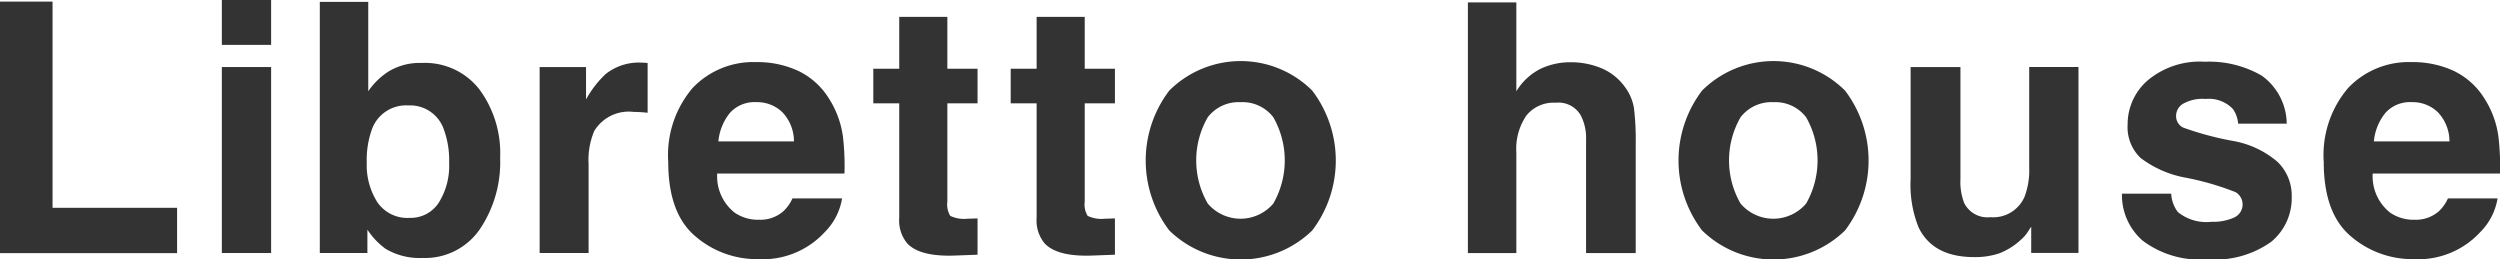
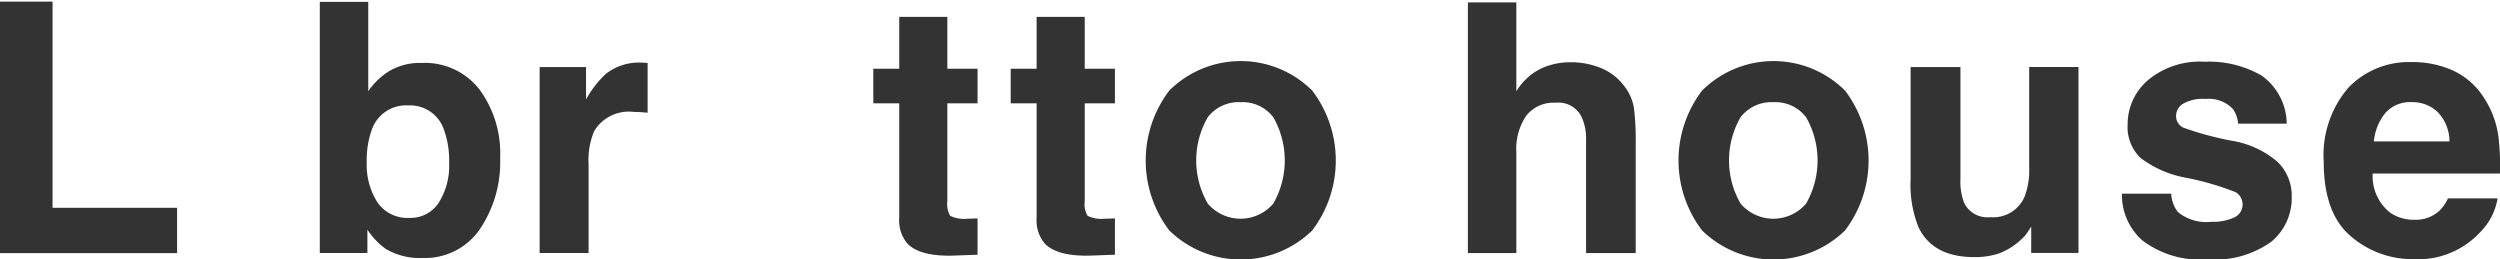
<svg xmlns="http://www.w3.org/2000/svg" width="187.71" height="19.484" viewBox="0 0 187.71 19.484">
  <g id="グループ_78250" data-name="グループ 78250" transform="translate(-1363.424 -15388.183)">
    <g id="グループ_12" data-name="グループ 12" transform="translate(0 14387.001)">
      <g id="グループ_11" data-name="グループ 11">
        <g id="グループ_10" data-name="グループ 10">
          <path id="パス_7" data-name="パス 7" d="M1363.424,1001.3h3.946v15.487h9.351v3.4h-13.3Z" fill="#333" />
-           <path id="パス_8" data-name="パス 8" d="M1383.781,1001.182v3.369h-3.7v-3.369Zm0,5.034v13.963h-3.7v-13.963Z" fill="#333" />
          <path id="パス_9" data-name="パス 9" d="M1395.148,1020.55a4.985,4.985,0,0,1-2.78-.691,5.578,5.578,0,0,1-1.358-1.435v1.755h-3.574v-18.856h3.638v6.712a5.333,5.333,0,0,1,1.525-1.486,4.524,4.524,0,0,1,2.51-.64,5.172,5.172,0,0,1,4.311,1.985,8.06,8.06,0,0,1,1.557,5.124,9.006,9.006,0,0,1-1.538,5.393A4.981,4.981,0,0,1,1395.148,1020.55Zm2-7.147a6.764,6.764,0,0,0-.384-2.46,2.676,2.676,0,0,0-2.69-1.845,2.717,2.717,0,0,0-2.729,1.807,6.782,6.782,0,0,0-.384,2.485,5.211,5.211,0,0,0,.794,2.972,2.722,2.722,0,0,0,2.421,1.178,2.506,2.506,0,0,0,2.191-1.14A5.2,5.2,0,0,0,1397.146,1013.4Z" fill="#333" />
          <path id="パス_10" data-name="パス 10" d="M1411,1009.585a3.028,3.028,0,0,0-2.959,1.435,5.576,5.576,0,0,0-.423,2.485v6.674h-3.676v-13.963h3.484v2.434a7.722,7.722,0,0,1,1.473-1.909,4.01,4.01,0,0,1,2.664-.858c.069,0,.127,0,.173.006s.152.011.314.02v3.74c-.231-.025-.435-.042-.615-.051S1411.11,1009.585,1411,1009.585Z" fill="#333" />
-           <path id="パス_11" data-name="パス 11" d="M1426.65,1016.08a4.631,4.631,0,0,1-1.293,2.523,6.34,6.34,0,0,1-5.022,2.037,7.082,7.082,0,0,1-4.7-1.716q-2.037-1.718-2.037-5.585a7.766,7.766,0,0,1,1.838-5.56,6.284,6.284,0,0,1,4.772-1.934,7.307,7.307,0,0,1,3.138.653,5.5,5.5,0,0,1,2.306,2.062,7.047,7.047,0,0,1,1.063,2.883,18.73,18.73,0,0,1,.116,2.767h-9.556a3.468,3.468,0,0,0,1.319,2.946,3.109,3.109,0,0,0,1.819.525,2.619,2.619,0,0,0,1.832-.64,3.044,3.044,0,0,0,.678-.961Zm-3.612-4.279a3.18,3.18,0,0,0-.877-2.2,2.73,2.73,0,0,0-1.954-.749,2.479,2.479,0,0,0-1.966.794,3.959,3.959,0,0,0-.878,2.152Z" fill="#333" />
          <path id="パス_12" data-name="パス 12" d="M1436.822,1017.579v2.728l-1.729.064q-2.589.09-3.536-.9a2.672,2.672,0,0,1-.615-1.935v-8.595h-1.947v-2.6h1.947v-3.894h3.613v3.894h2.267v2.6h-2.267v7.378a1.666,1.666,0,0,0,.217,1.07,2.4,2.4,0,0,0,1.333.211c.111,0,.228,0,.352-.006S1436.7,1017.587,1436.822,1017.579Z" fill="#333" />
          <path id="パス_13" data-name="パス 13" d="M1447.138,1017.579v2.728l-1.73.064q-2.587.09-3.535-.9a2.672,2.672,0,0,1-.615-1.935v-8.595h-1.947v-2.6h1.947v-3.894h3.612v3.894h2.268v2.6h-2.268v7.378a1.658,1.658,0,0,0,.218,1.07,2.4,2.4,0,0,0,1.332.211c.111,0,.229,0,.352-.006S1447.018,1017.587,1447.138,1017.579Z" fill="#333" />
          <path id="パス_14" data-name="パス 14" d="M1461.952,1007.984a8.676,8.676,0,0,1,0,10.5,7.688,7.688,0,0,1-10.735,0,8.676,8.676,0,0,1,0-10.5,7.608,7.608,0,0,1,10.735,0Zm-5.381.871a2.915,2.915,0,0,0-2.465,1.134,6.491,6.491,0,0,0,0,6.475,3.23,3.23,0,0,0,4.925,0,6.537,6.537,0,0,0,0-6.475A2.9,2.9,0,0,0,1456.571,1008.855Z" fill="#333" />
          <path id="パス_15" data-name="パス 15" d="M1486.24,1011.981v8.2h-3.728v-8.493a3.726,3.726,0,0,0-.385-1.819,1.929,1.929,0,0,0-1.9-.973,2.608,2.608,0,0,0-2.2.967,4.423,4.423,0,0,0-.75,2.76v7.558h-3.638v-18.818h3.638v6.674a4.474,4.474,0,0,1,1.839-1.7,5.2,5.2,0,0,1,2.2-.481,5.96,5.96,0,0,1,2.35.449,4.123,4.123,0,0,1,1.736,1.37,3.659,3.659,0,0,1,.705,1.608A19.885,19.885,0,0,1,1486.24,1011.981Z" fill="#333" />
          <path id="パス_16" data-name="パス 16" d="M1501.957,1007.984a8.68,8.68,0,0,1,0,10.5,7.688,7.688,0,0,1-10.735,0,8.676,8.676,0,0,1,0-10.5,7.608,7.608,0,0,1,10.735,0Zm-5.381.871a2.918,2.918,0,0,0-2.466,1.134,6.5,6.5,0,0,0,0,6.475,3.231,3.231,0,0,0,4.926,0,6.537,6.537,0,0,0,0-6.475A2.9,2.9,0,0,0,1496.576,1008.855Z" fill="#333" />
          <path id="パス_17" data-name="パス 17" d="M1515.936,1018.206c-.034.043-.12.171-.256.385a2.583,2.583,0,0,1-.487.563,5.075,5.075,0,0,1-1.659,1.051,5.676,5.676,0,0,1-1.876.281q-3.1,0-4.177-2.228a8.539,8.539,0,0,1-.6-3.626v-8.416h3.741v8.416a4.406,4.406,0,0,0,.282,1.794,1.95,1.95,0,0,0,1.96,1.063,2.562,2.562,0,0,0,2.562-1.512,5.472,5.472,0,0,0,.358-2.165v-7.6h3.7v13.963h-3.549Z" fill="#333" />
          <path id="パス_18" data-name="パス 18" d="M1533.238,1006.857a4.5,4.5,0,0,1,1.883,3.612h-3.651a2.162,2.162,0,0,0-.4-1.114,2.5,2.5,0,0,0-2.05-.743,2.941,2.941,0,0,0-1.7.371,1.071,1.071,0,0,0-.506.871.953.953,0,0,0,.538.91,23.326,23.326,0,0,0,3.8,1.012,6.98,6.98,0,0,1,3.267,1.55,3.515,3.515,0,0,1,1.076,2.626,4.246,4.246,0,0,1-1.543,3.388,7.257,7.257,0,0,1-4.772,1.313,7.182,7.182,0,0,1-4.862-1.39,4.521,4.521,0,0,1-1.569-3.542h3.7a2.443,2.443,0,0,0,.5,1.384,3.379,3.379,0,0,0,2.511.73,3.835,3.835,0,0,0,1.71-.32,1.075,1.075,0,0,0,.122-1.9,20.835,20.835,0,0,0-3.8-1.1,7.926,7.926,0,0,1-3.343-1.473,3.192,3.192,0,0,1-.974-2.511,4.356,4.356,0,0,1,1.518-3.324,6.1,6.1,0,0,1,4.272-1.39A7.909,7.909,0,0,1,1533.238,1006.857Z" fill="#333" />
          <path id="パス_19" data-name="パス 19" d="M1550.951,1016.08a4.626,4.626,0,0,1-1.294,2.523,6.339,6.339,0,0,1-5.021,2.037,7.083,7.083,0,0,1-4.7-1.716q-2.037-1.718-2.037-5.585a7.762,7.762,0,0,1,1.839-5.56,6.282,6.282,0,0,1,4.771-1.934,7.313,7.313,0,0,1,3.139.653,5.506,5.506,0,0,1,2.306,2.062,7.047,7.047,0,0,1,1.063,2.883,18.621,18.621,0,0,1,.115,2.767h-9.556a3.471,3.471,0,0,0,1.319,2.946,3.111,3.111,0,0,0,1.819.525,2.618,2.618,0,0,0,1.832-.64,3.028,3.028,0,0,0,.679-.961Zm-3.612-4.279a3.181,3.181,0,0,0-.878-2.2,2.726,2.726,0,0,0-1.954-.749,2.48,2.48,0,0,0-1.966.794,3.958,3.958,0,0,0-.877,2.152Z" fill="#333" />
        </g>
      </g>
    </g>
  </g>
</svg>